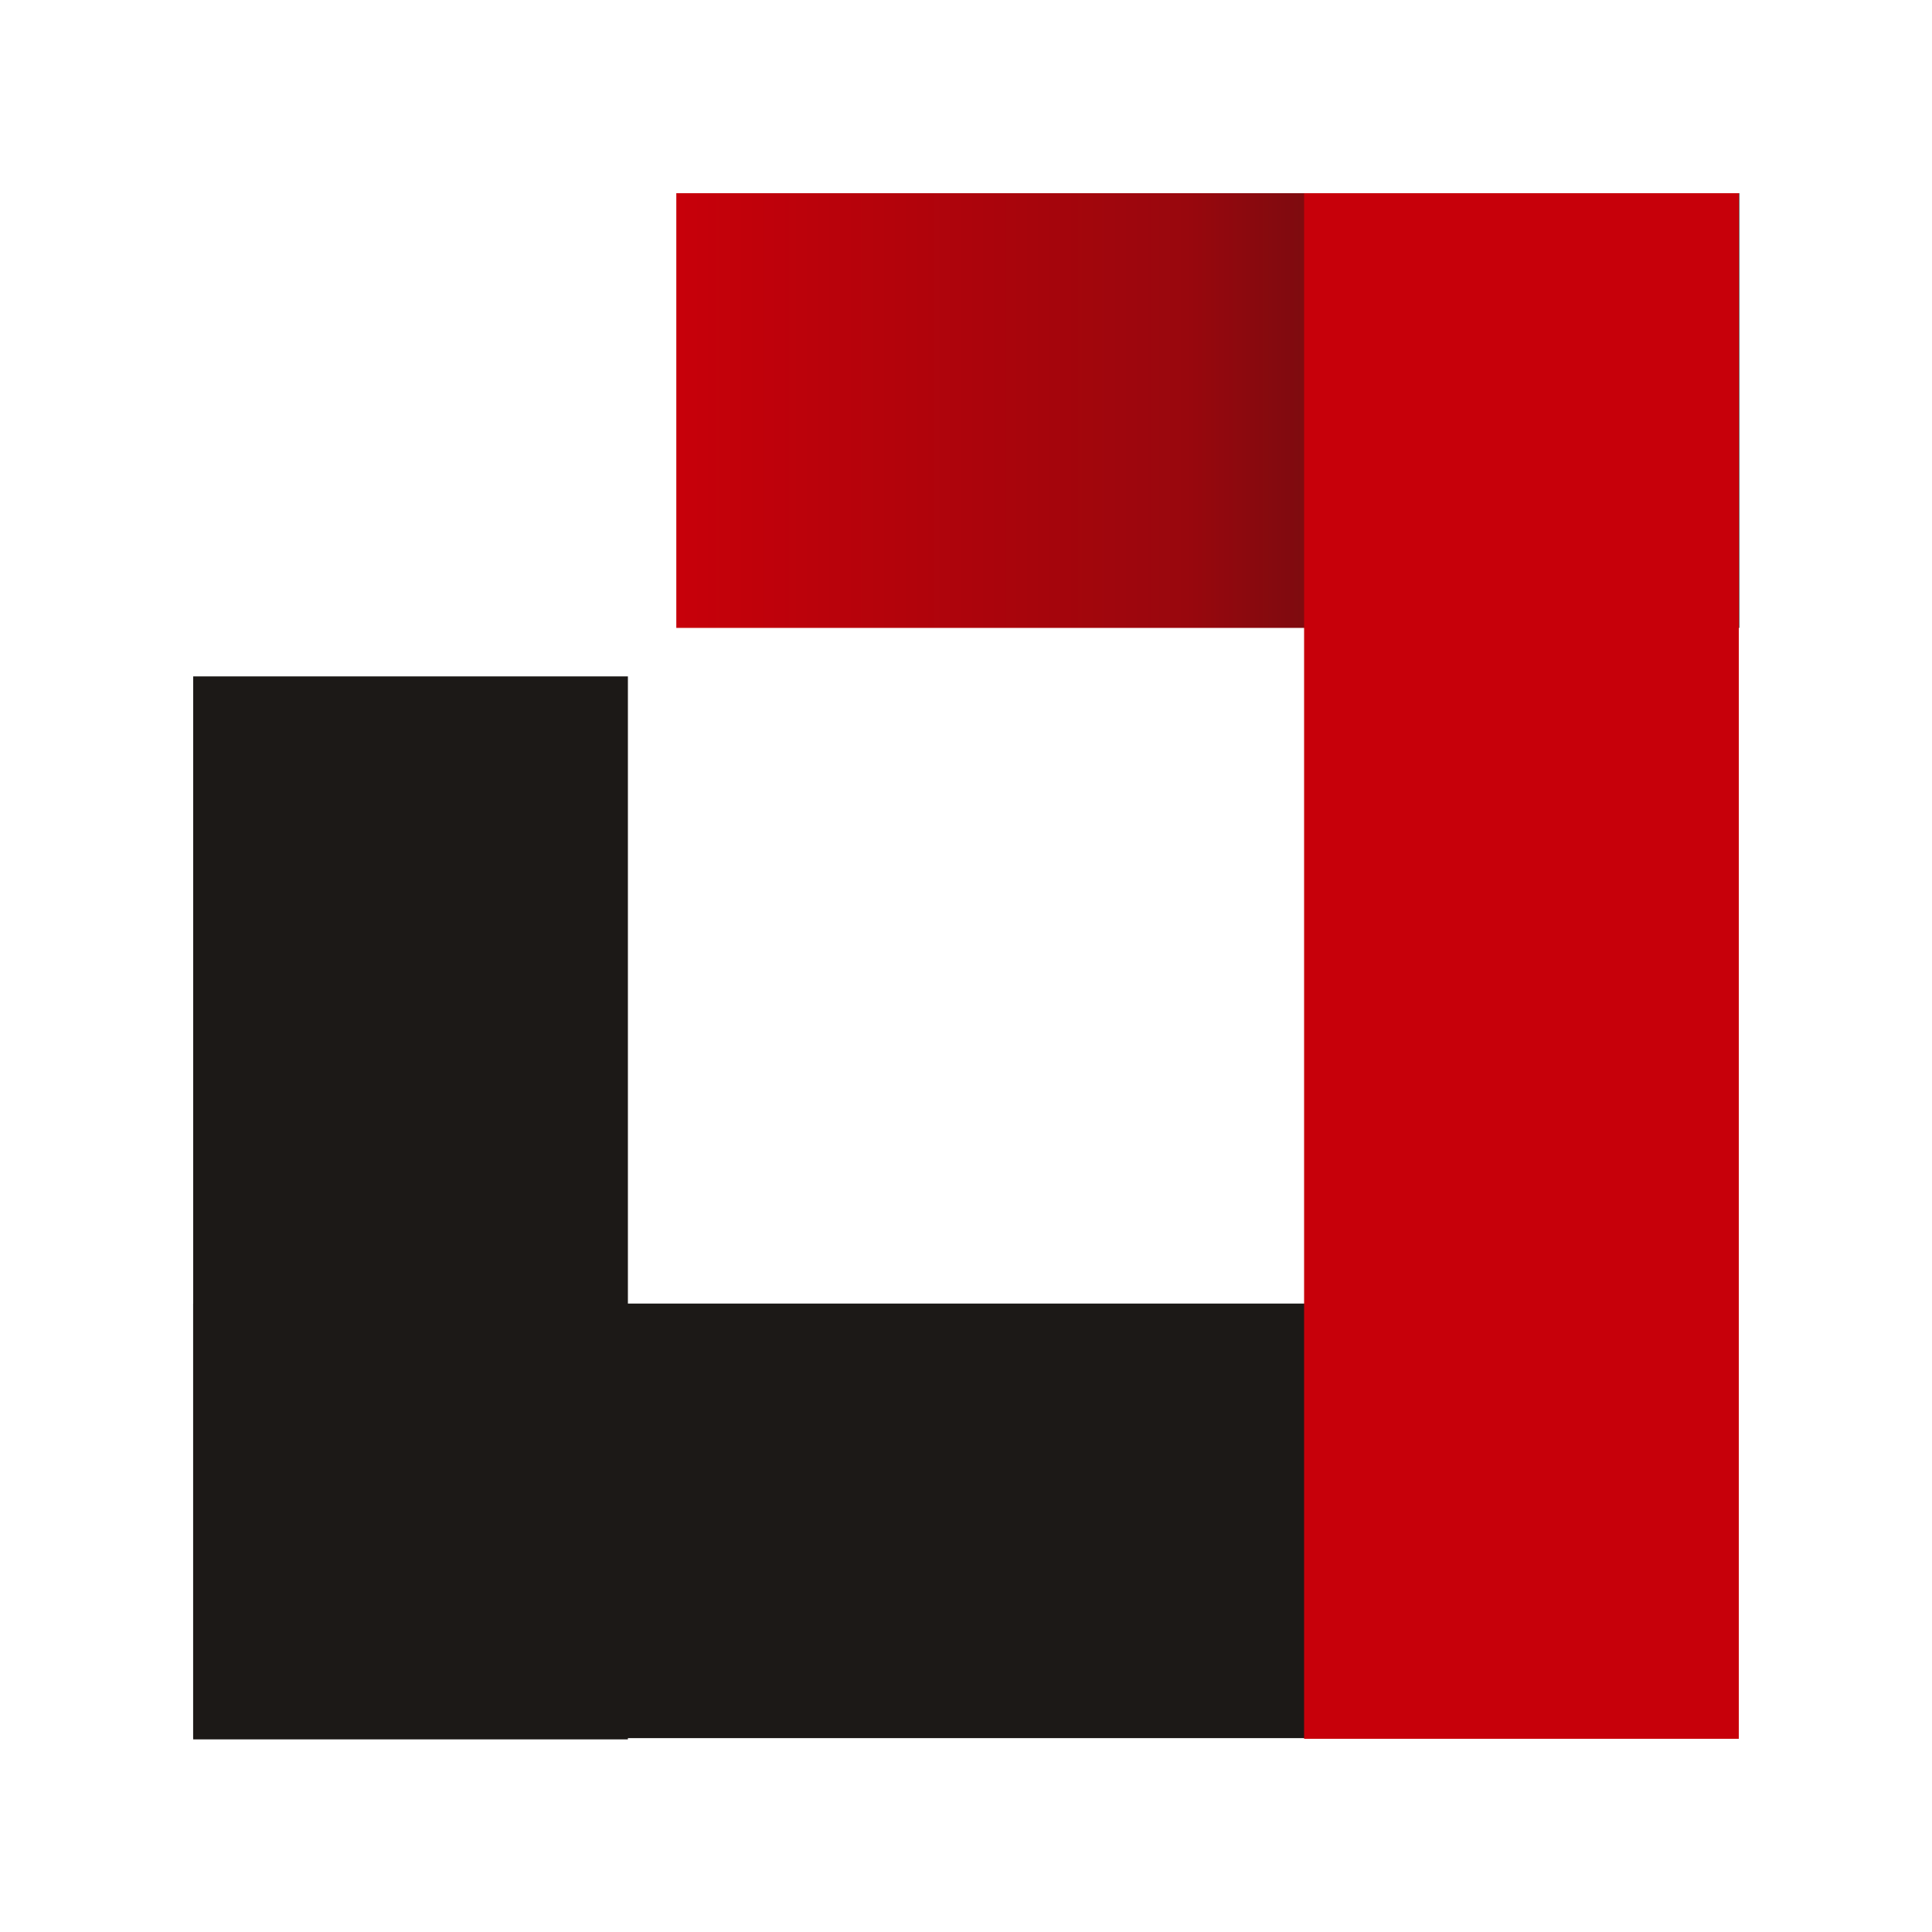
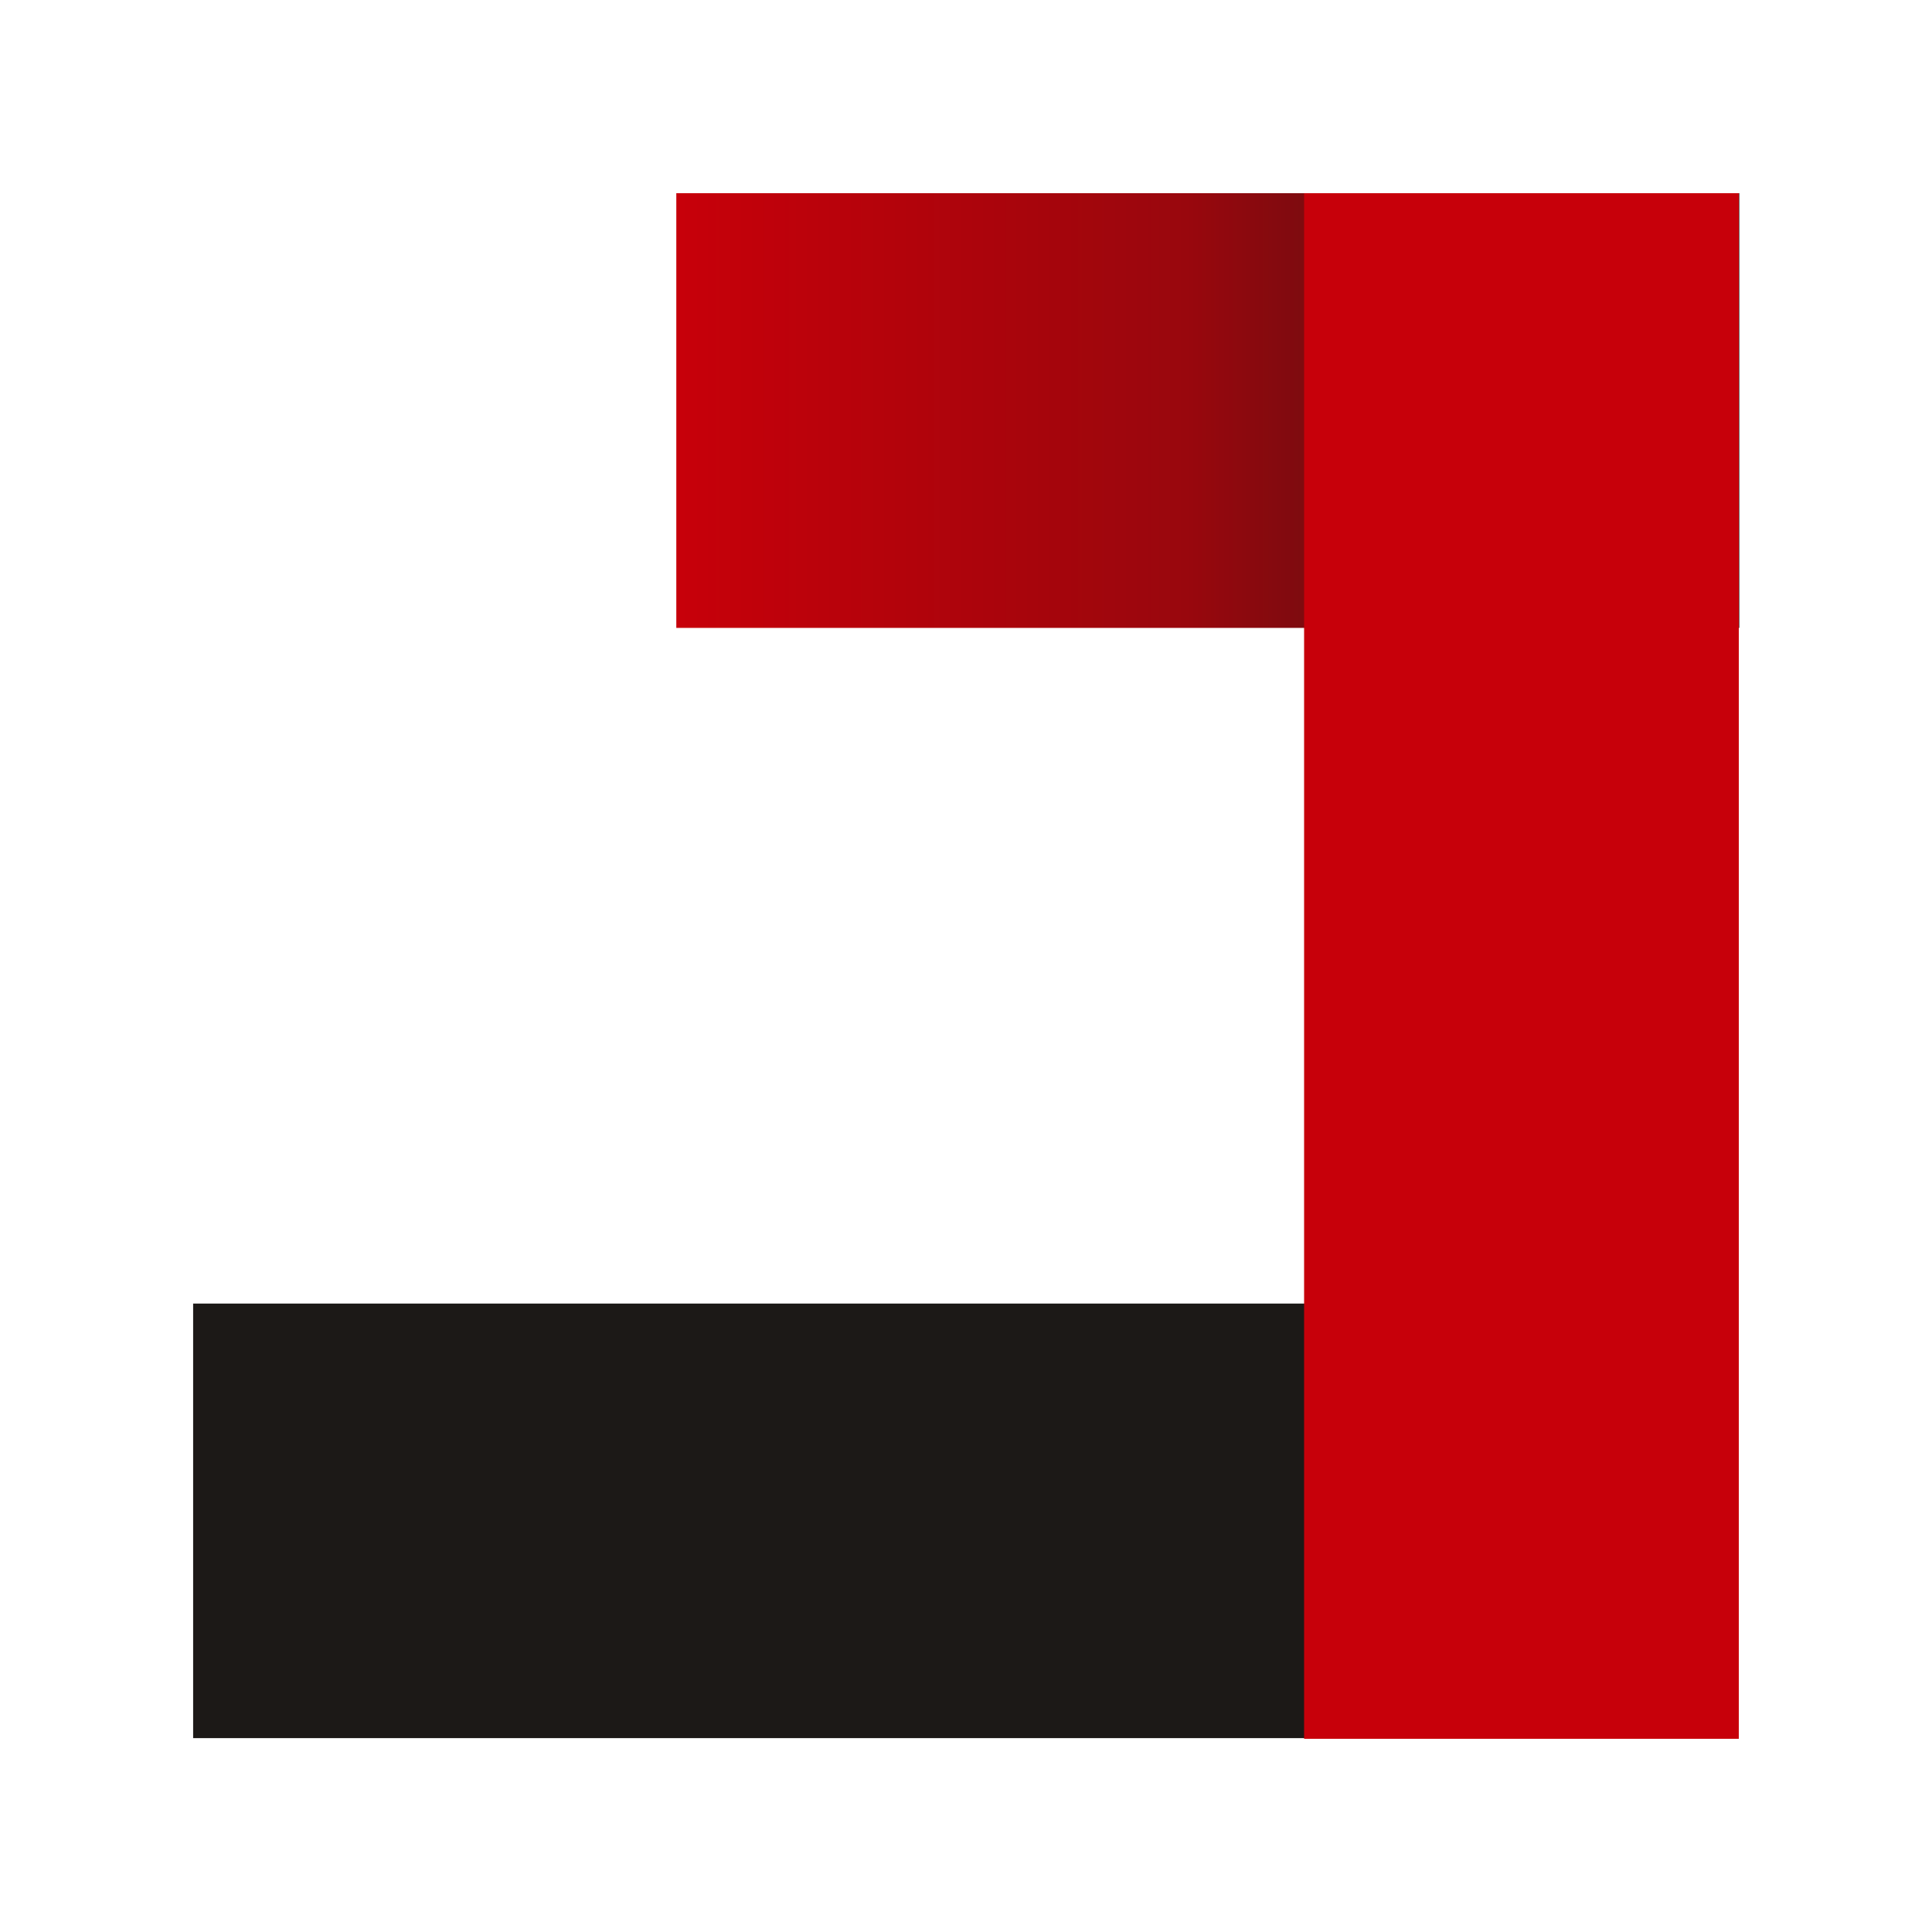
<svg xmlns="http://www.w3.org/2000/svg" width="100%" height="100%" viewBox="0 0 200 200" version="1.1" xml:space="preserve" style="fill-rule:evenodd;clip-rule:evenodd;stroke-linejoin:round;stroke-miterlimit:2;">
  <g transform="matrix(1.125,0,0,0.917,-2.5,15)">
-     <rect x="20" y="60" width="40" height="120" style="fill:rgb(28,25,23);" />
-   </g>
+     </g>
  <g transform="matrix(1.333,0,0,1.209,-6.667,-34.315)">
    <rect x="20" y="140" width="120" height="37.209" style="fill:rgb(28,25,23);" />
  </g>
  <g transform="matrix(0.786,0,0,1.125,38.571,-2.5)">
    <rect x="40" y="20" width="140" height="40" style="fill:url(#_Linear1);" />
  </g>
  <g transform="matrix(1.125,0,0,1,-22.5,0)">
    <rect x="140" y="20" width="40" height="160" style="fill:rgb(199,0,10);" />
  </g>
  <defs>
    <linearGradient id="_Linear1" x1="0" y1="0" x2="1" y2="0" gradientUnits="userSpaceOnUse" gradientTransform="matrix(140,0,0,40,40,40)">
      <stop offset="0" style="stop-color:rgb(199,0,10);stop-opacity:1" />
      <stop offset="0.48" style="stop-color:rgb(153,7,13);stop-opacity:1" />
      <stop offset="1" style="stop-color:rgb(28,25,23);stop-opacity:1" />
    </linearGradient>
  </defs>
</svg>